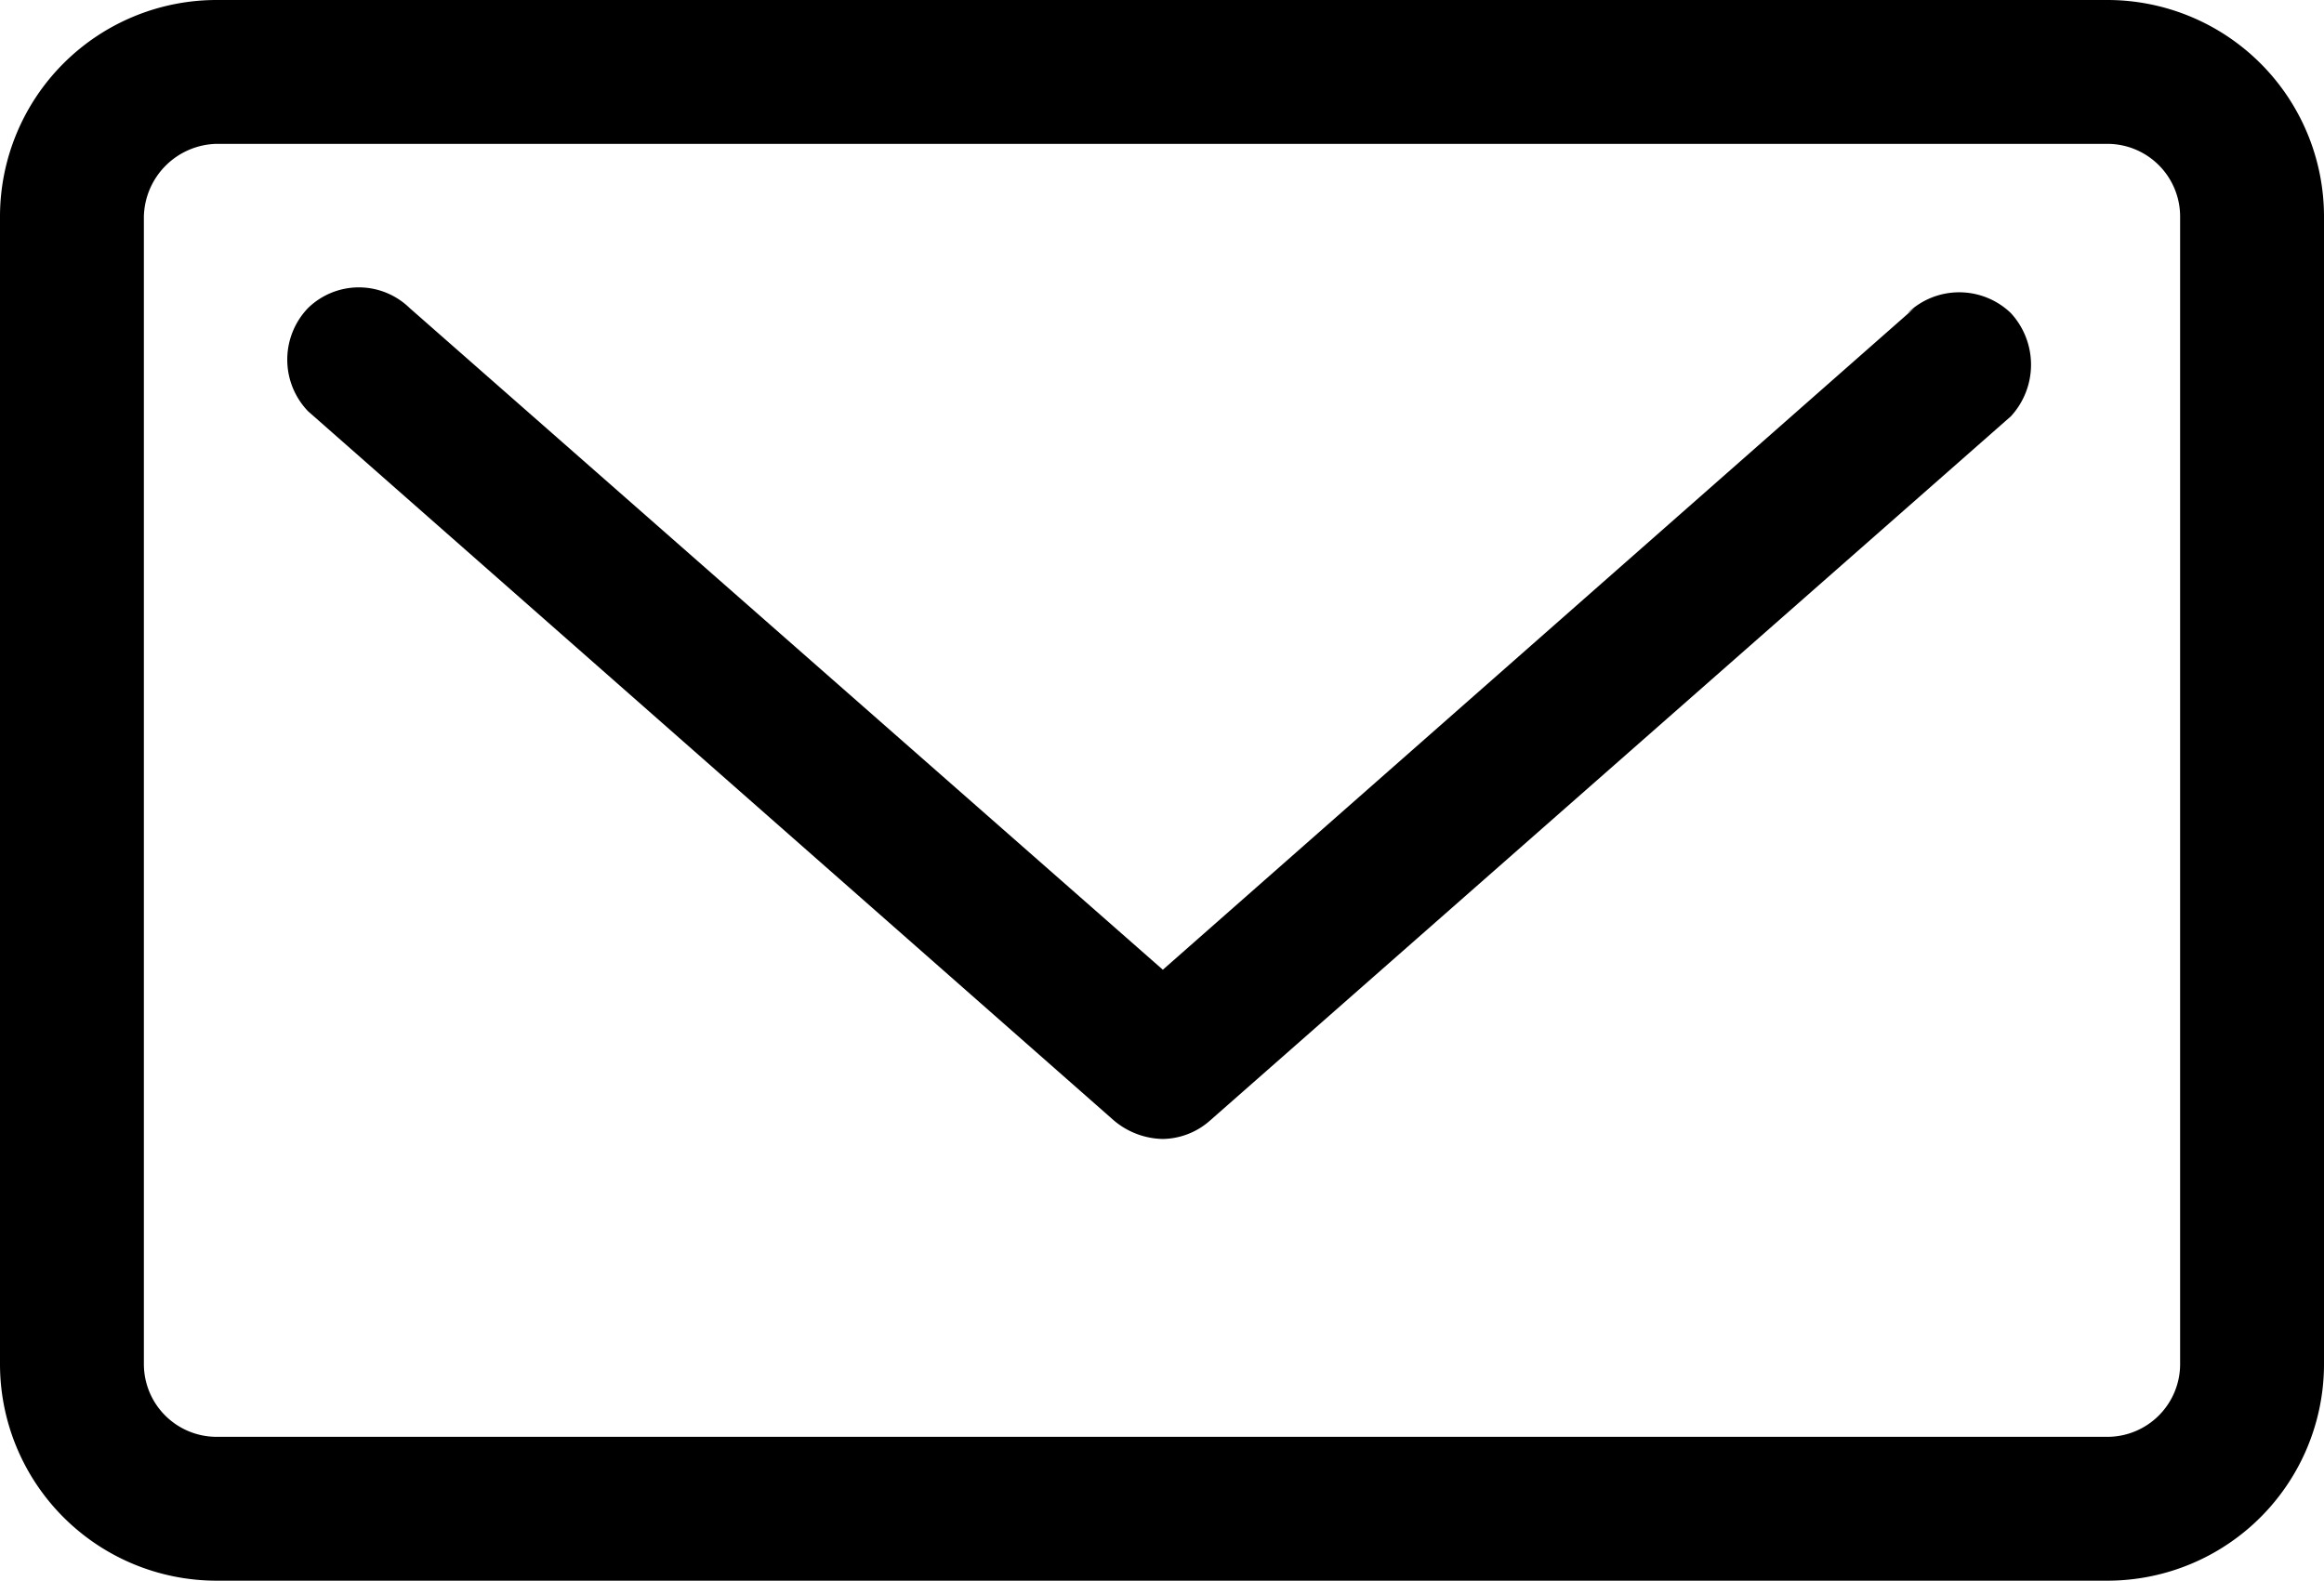
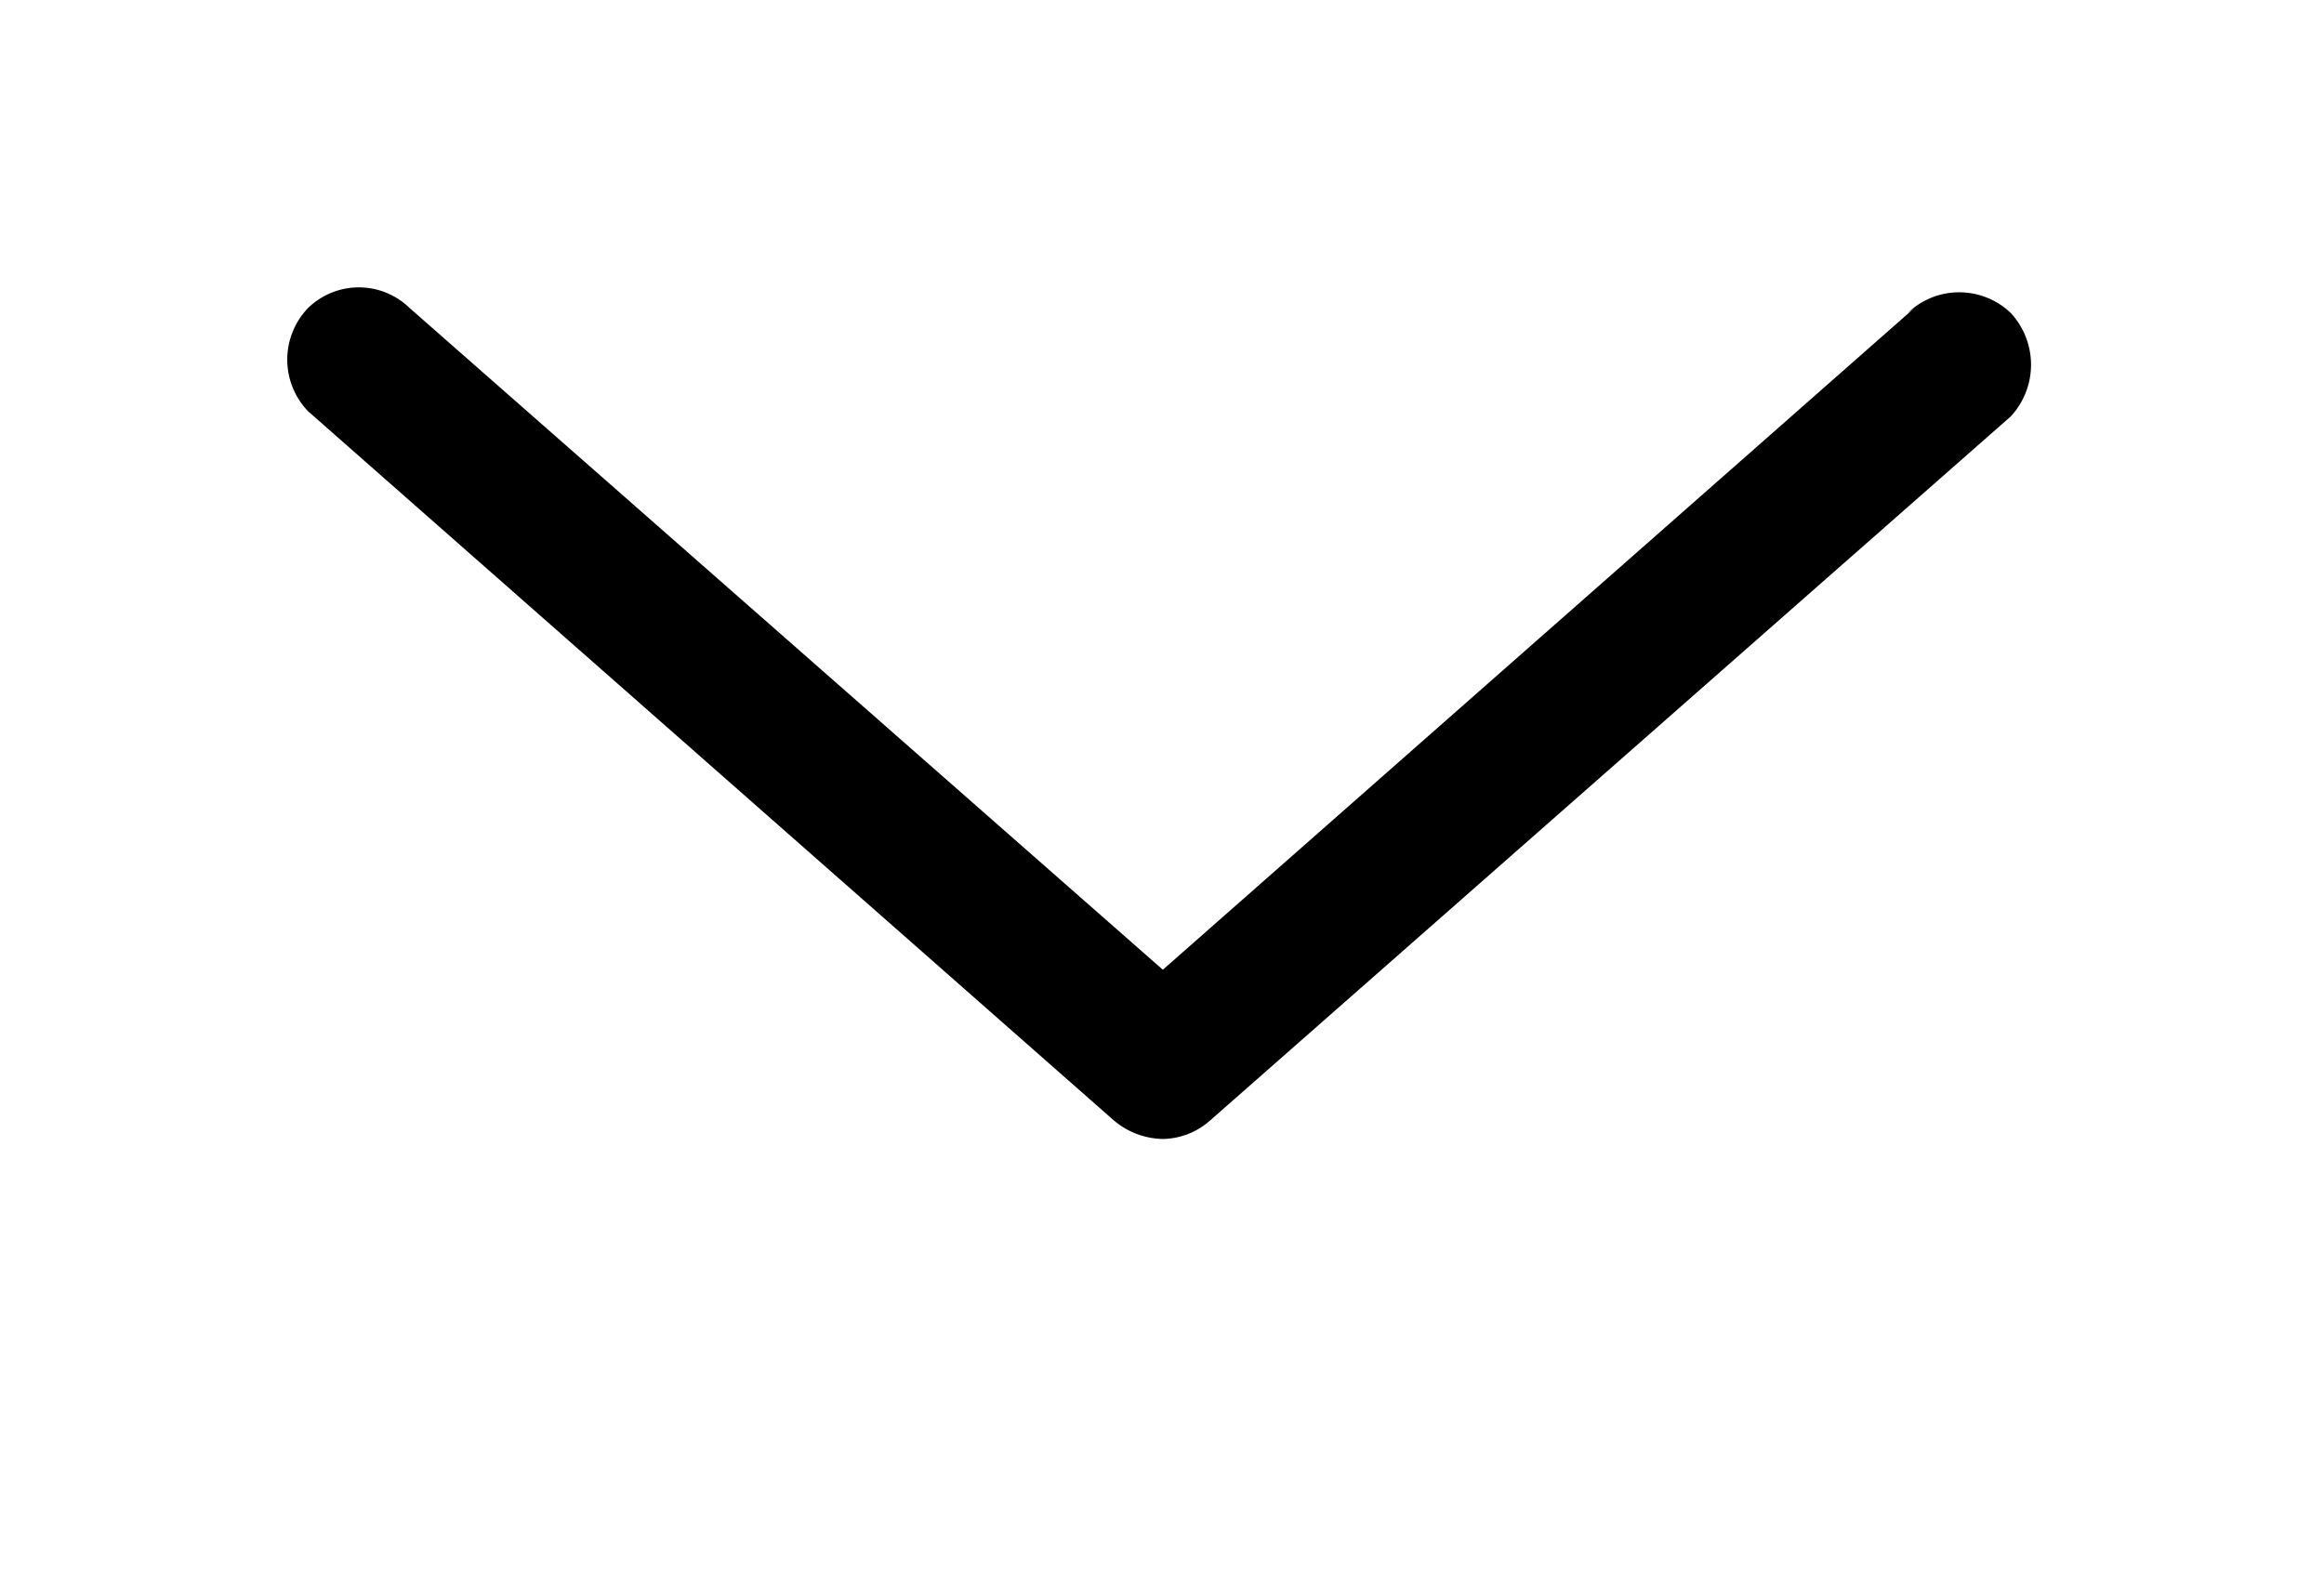
<svg xmlns="http://www.w3.org/2000/svg" viewBox="0 0 13.73 9.34">
  <title>EMAIL</title>
  <g id="Layer_2" data-name="Layer 2">
    <g id="OBJECTS">
      <path d="M11.31,1.82,6.87,5.73,2.42,1.82a.43.43,0,0,0-.6,0,.44.44,0,0,0,0,.61L6.58,6.62a.46.46,0,0,0,.29.11.43.43,0,0,0,.28-.11l4.73-4.16a.45.45,0,0,0,0-.61.44.44,0,0,0-.61,0Z" />
-       <path d="M12.45,0H1.28A1.28,1.28,0,0,0,0,1.28V8.06A1.28,1.28,0,0,0,1.28,9.34H12.45a1.28,1.28,0,0,0,1.28-1.28V1.28A1.28,1.28,0,0,0,12.45,0Zm.43,8.06a.43.43,0,0,1-.43.43H1.28a.43.43,0,0,1-.43-.43V1.28A.44.44,0,0,1,1.28.85H12.45a.43.43,0,0,1,.43.43Z" />
    </g>
  </g>
</svg>